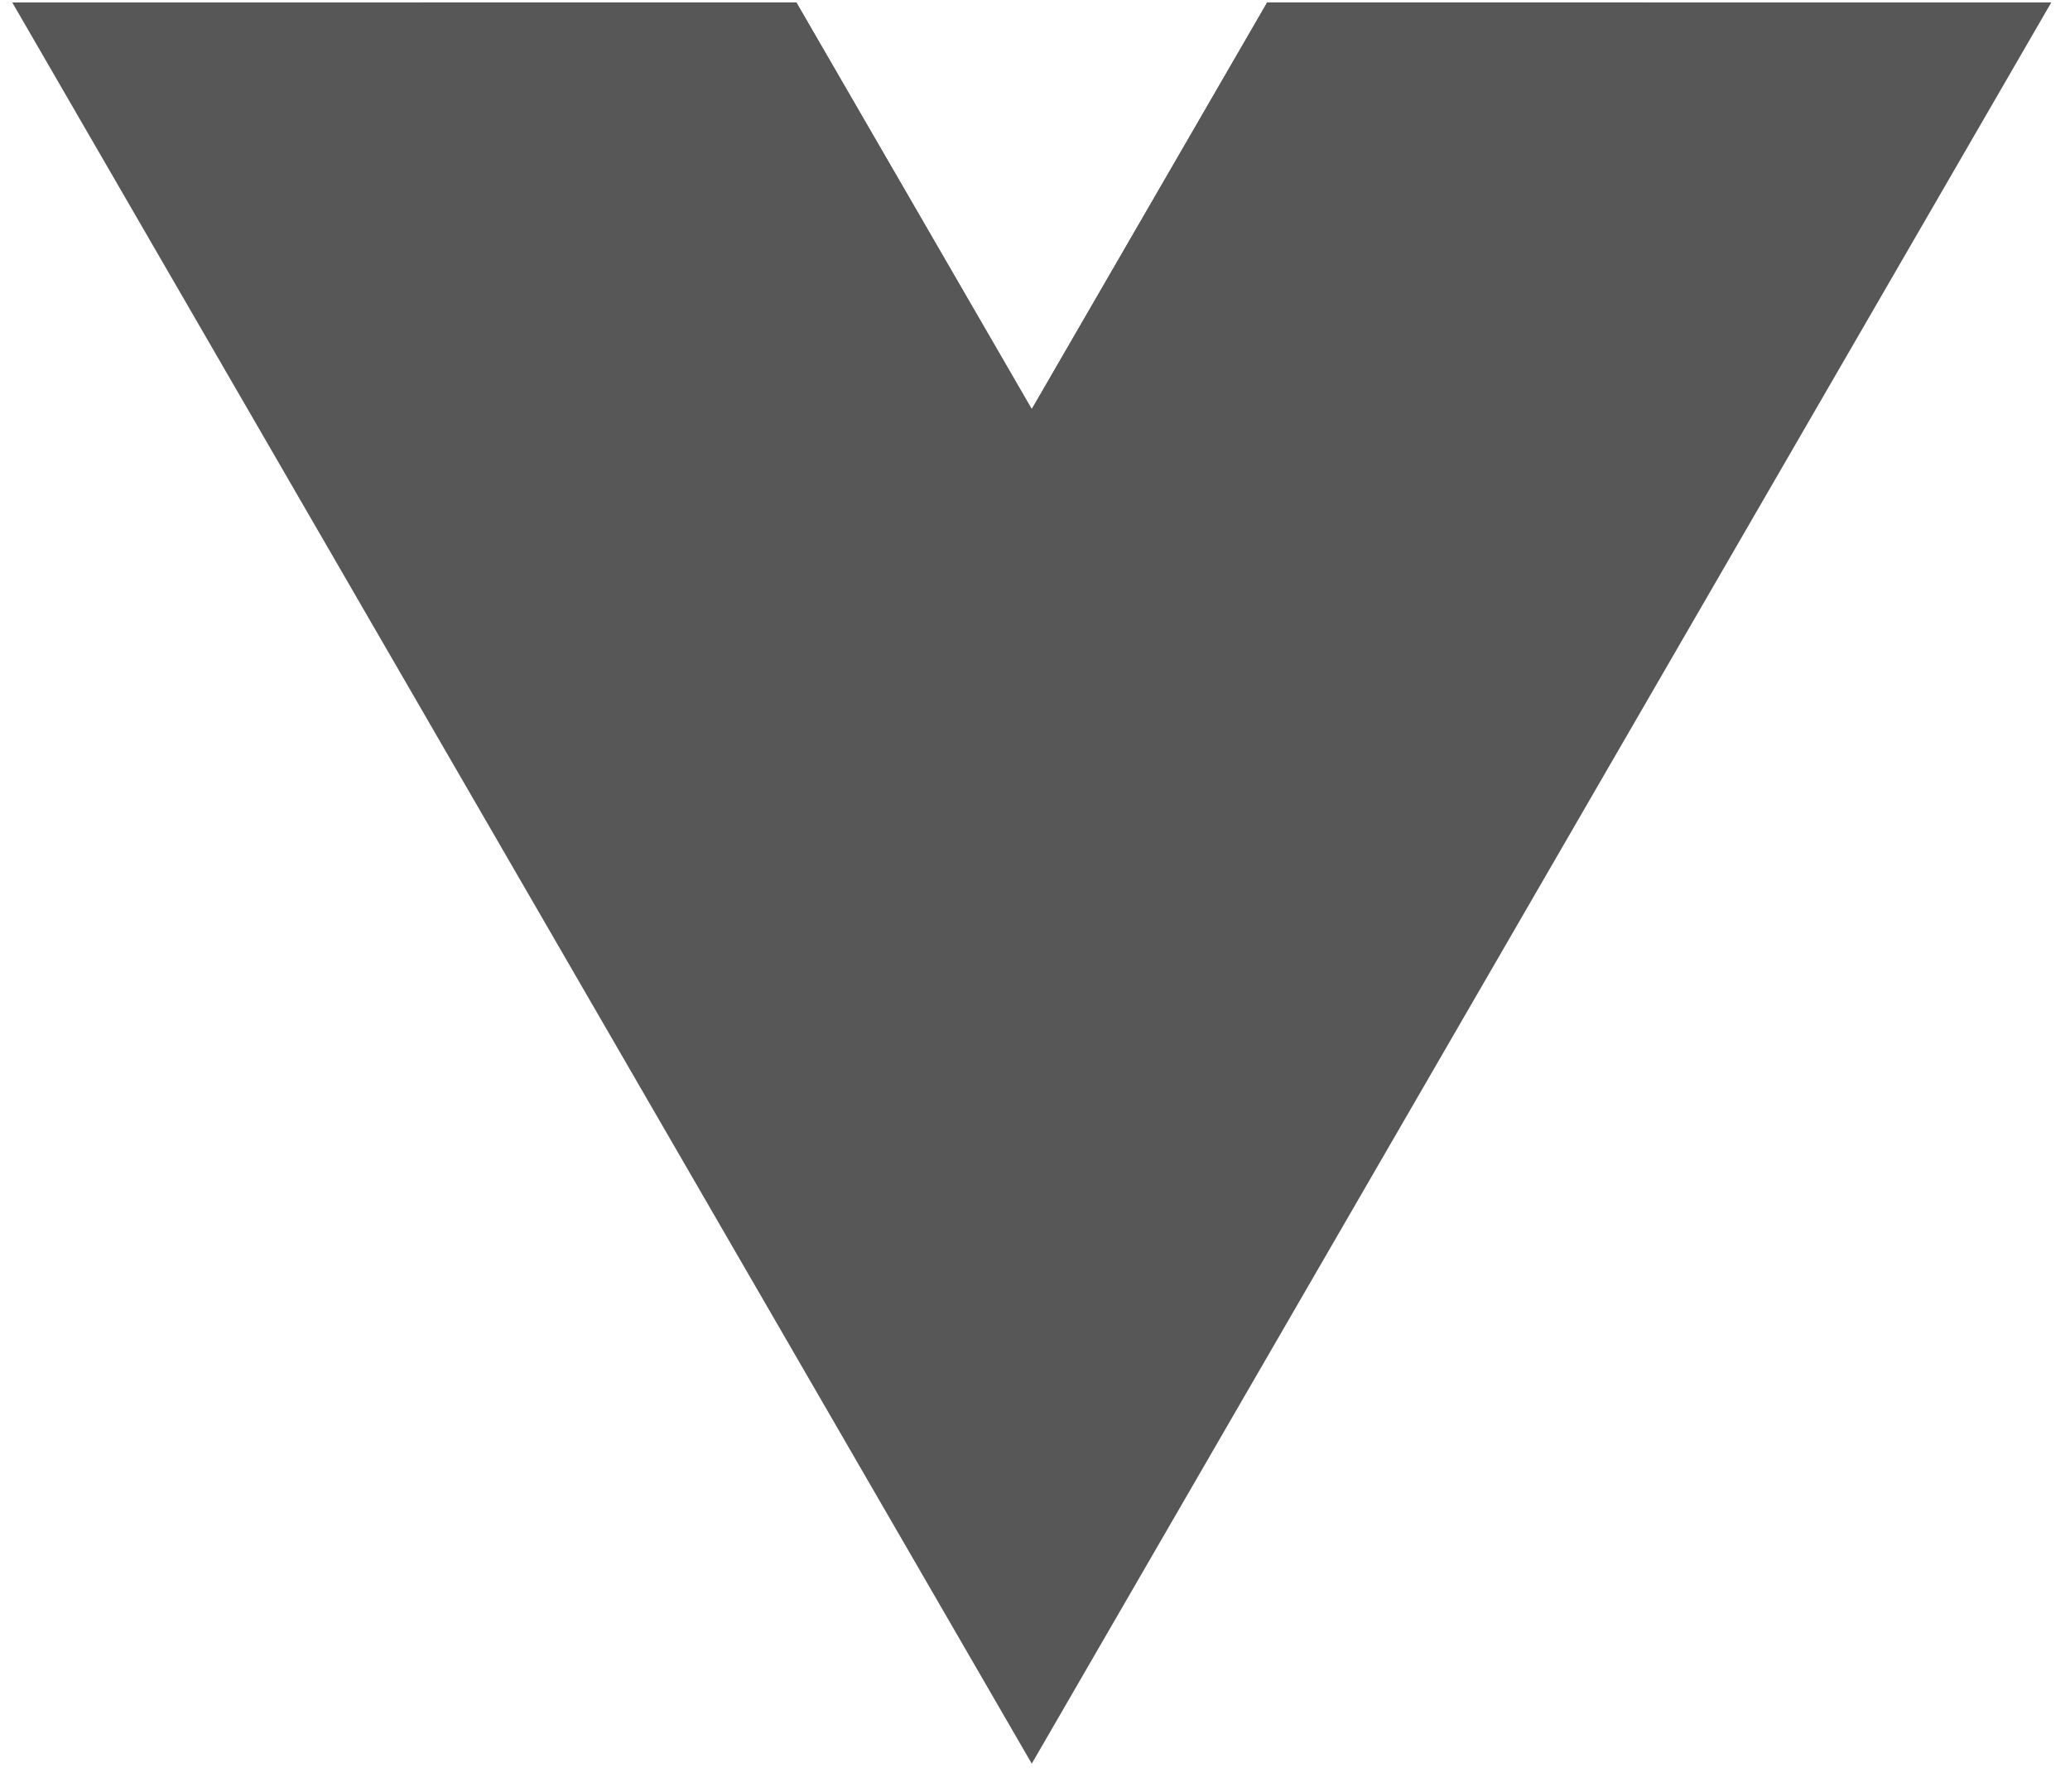
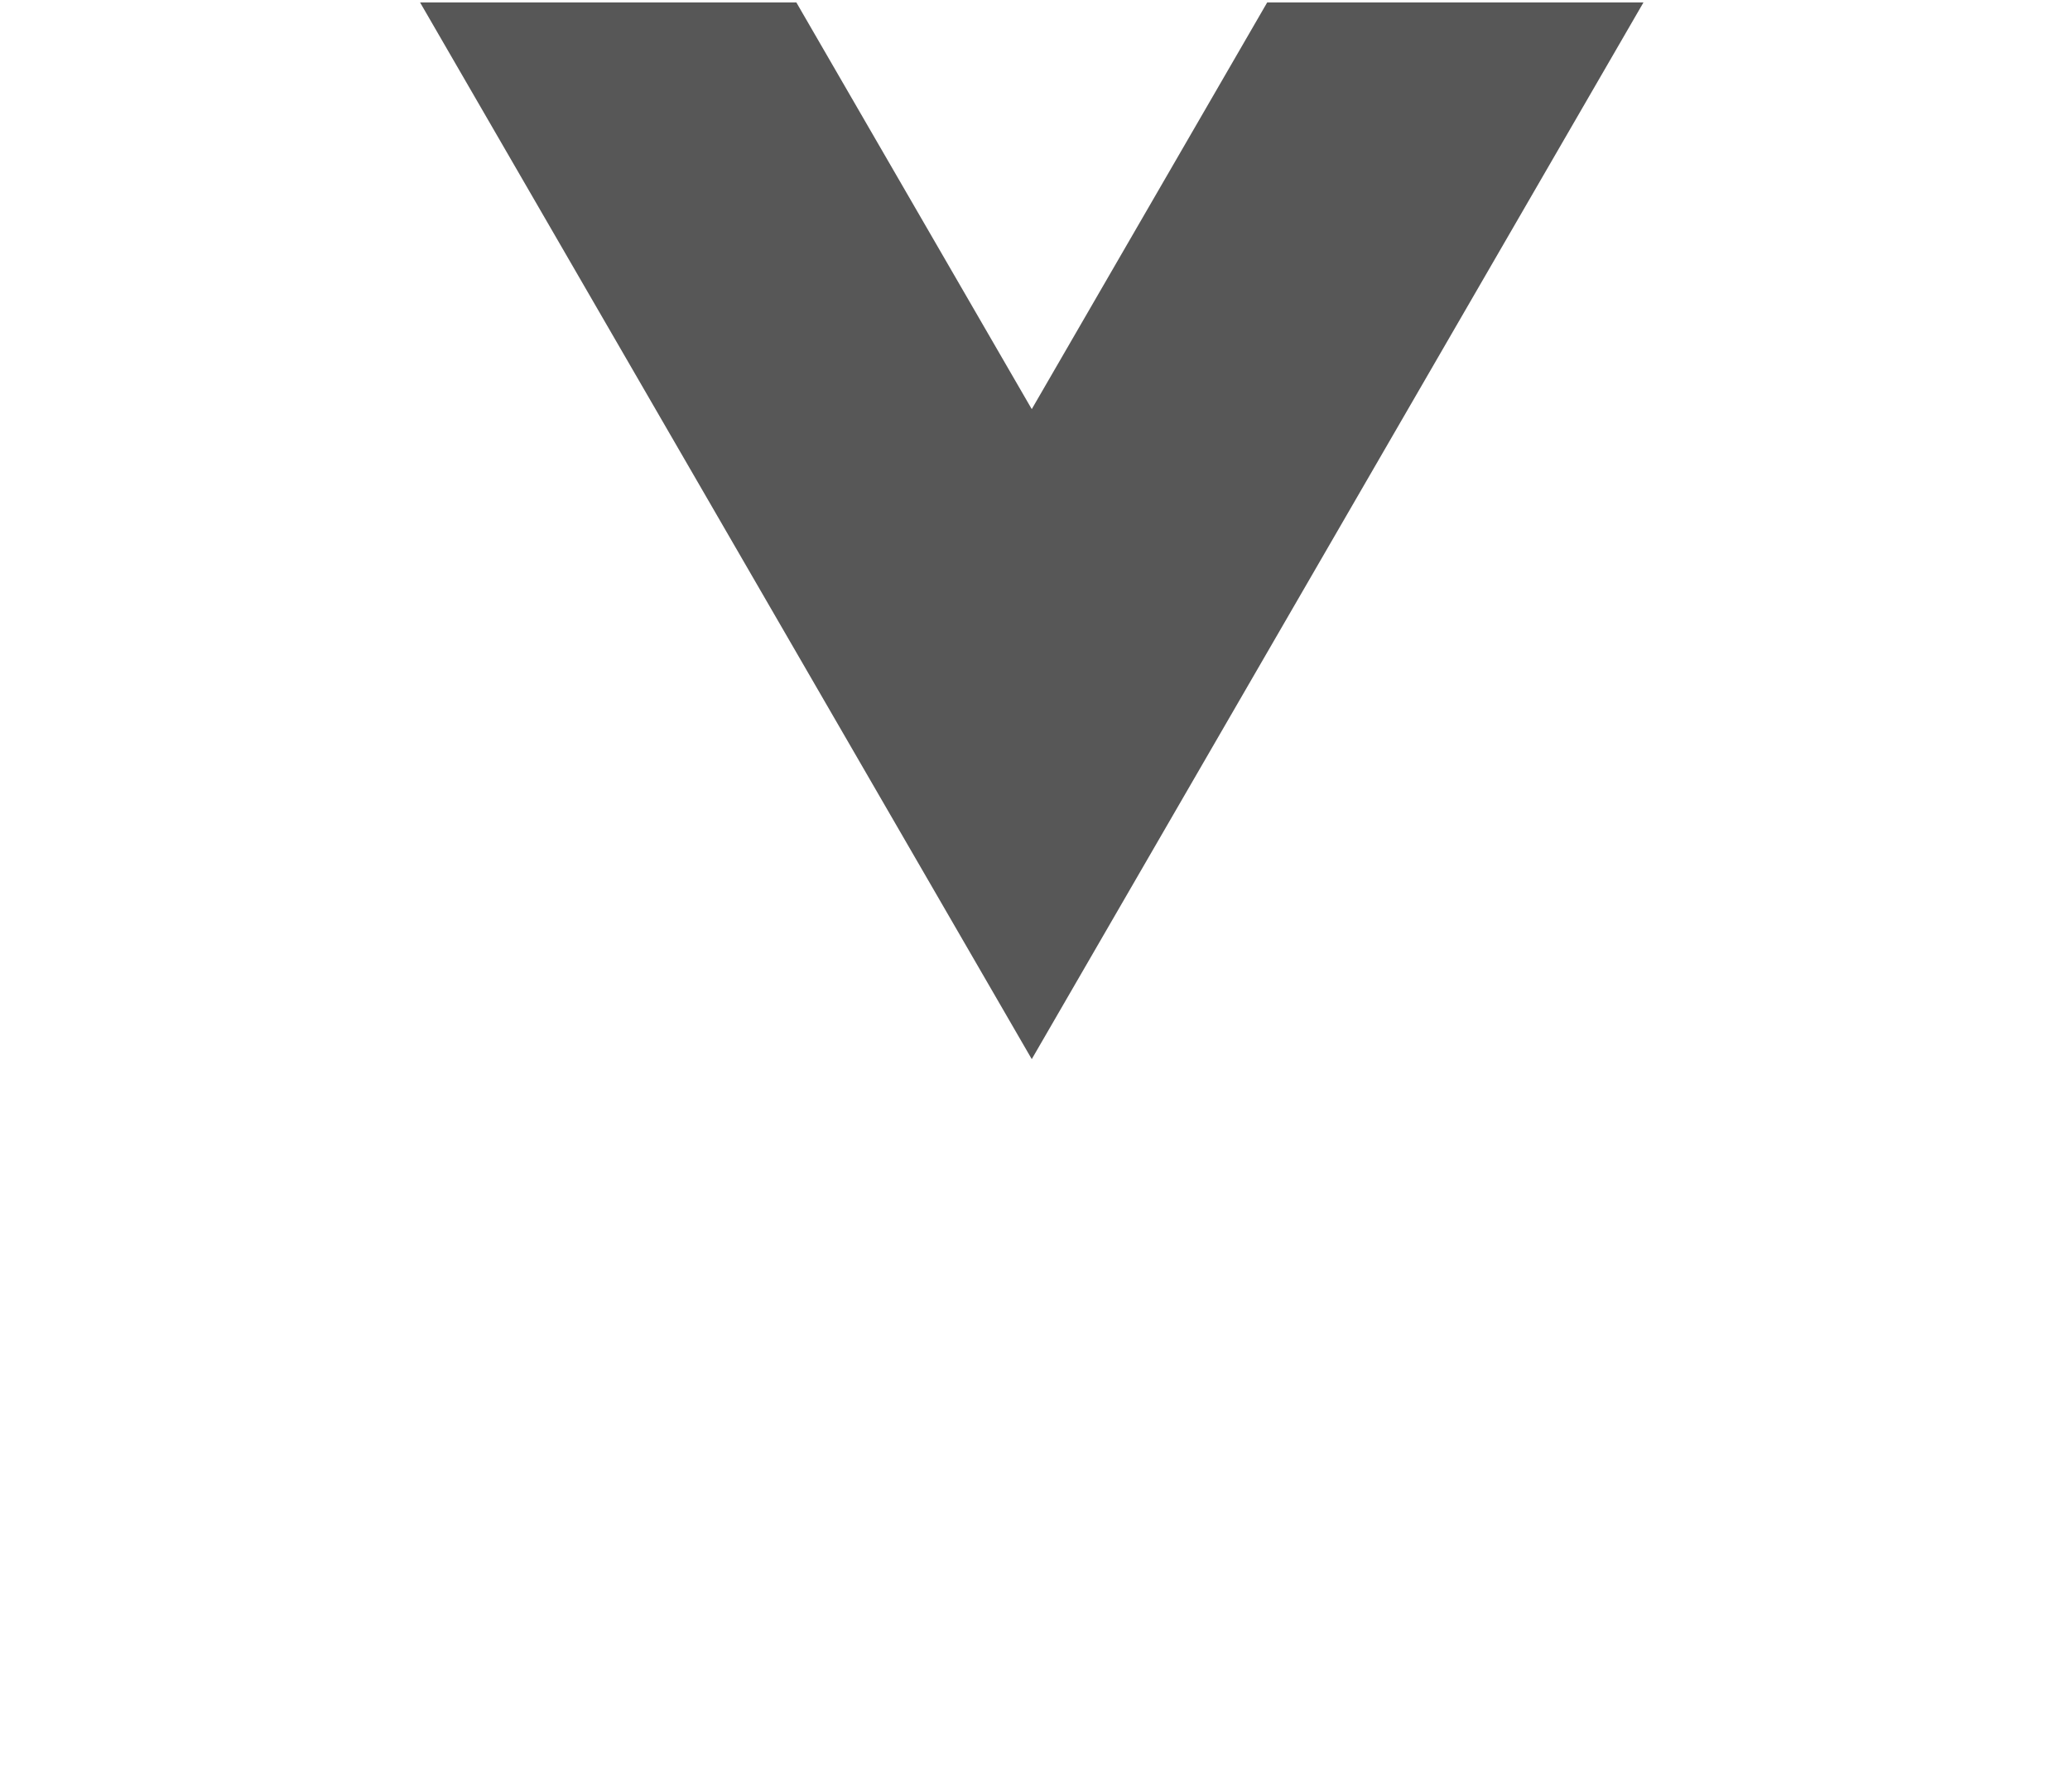
<svg xmlns="http://www.w3.org/2000/svg" width="67" height="58" viewBox="0 0 67 58" fill="none">
  <g clip-path="url(#clip0_10_397)">
-     <path d="M41.016 0.078L33.395 13.242L25.775 0.078H0.396L33.395 57.078L66.395 0.078H41.016Z" fill="#575757" />
    <path d="M41.016 0.078L33.395 13.241L25.775 0.078H13.596L33.395 34.277L53.195 0.078H41.016Z" fill="#575757" />
  </g>
  <defs>
    <clipPath id="clip0_10_397">
      <rect width="66" height="57" fill="white" transform="translate(0.397 0.078)" />
    </clipPath>
  </defs>
</svg>